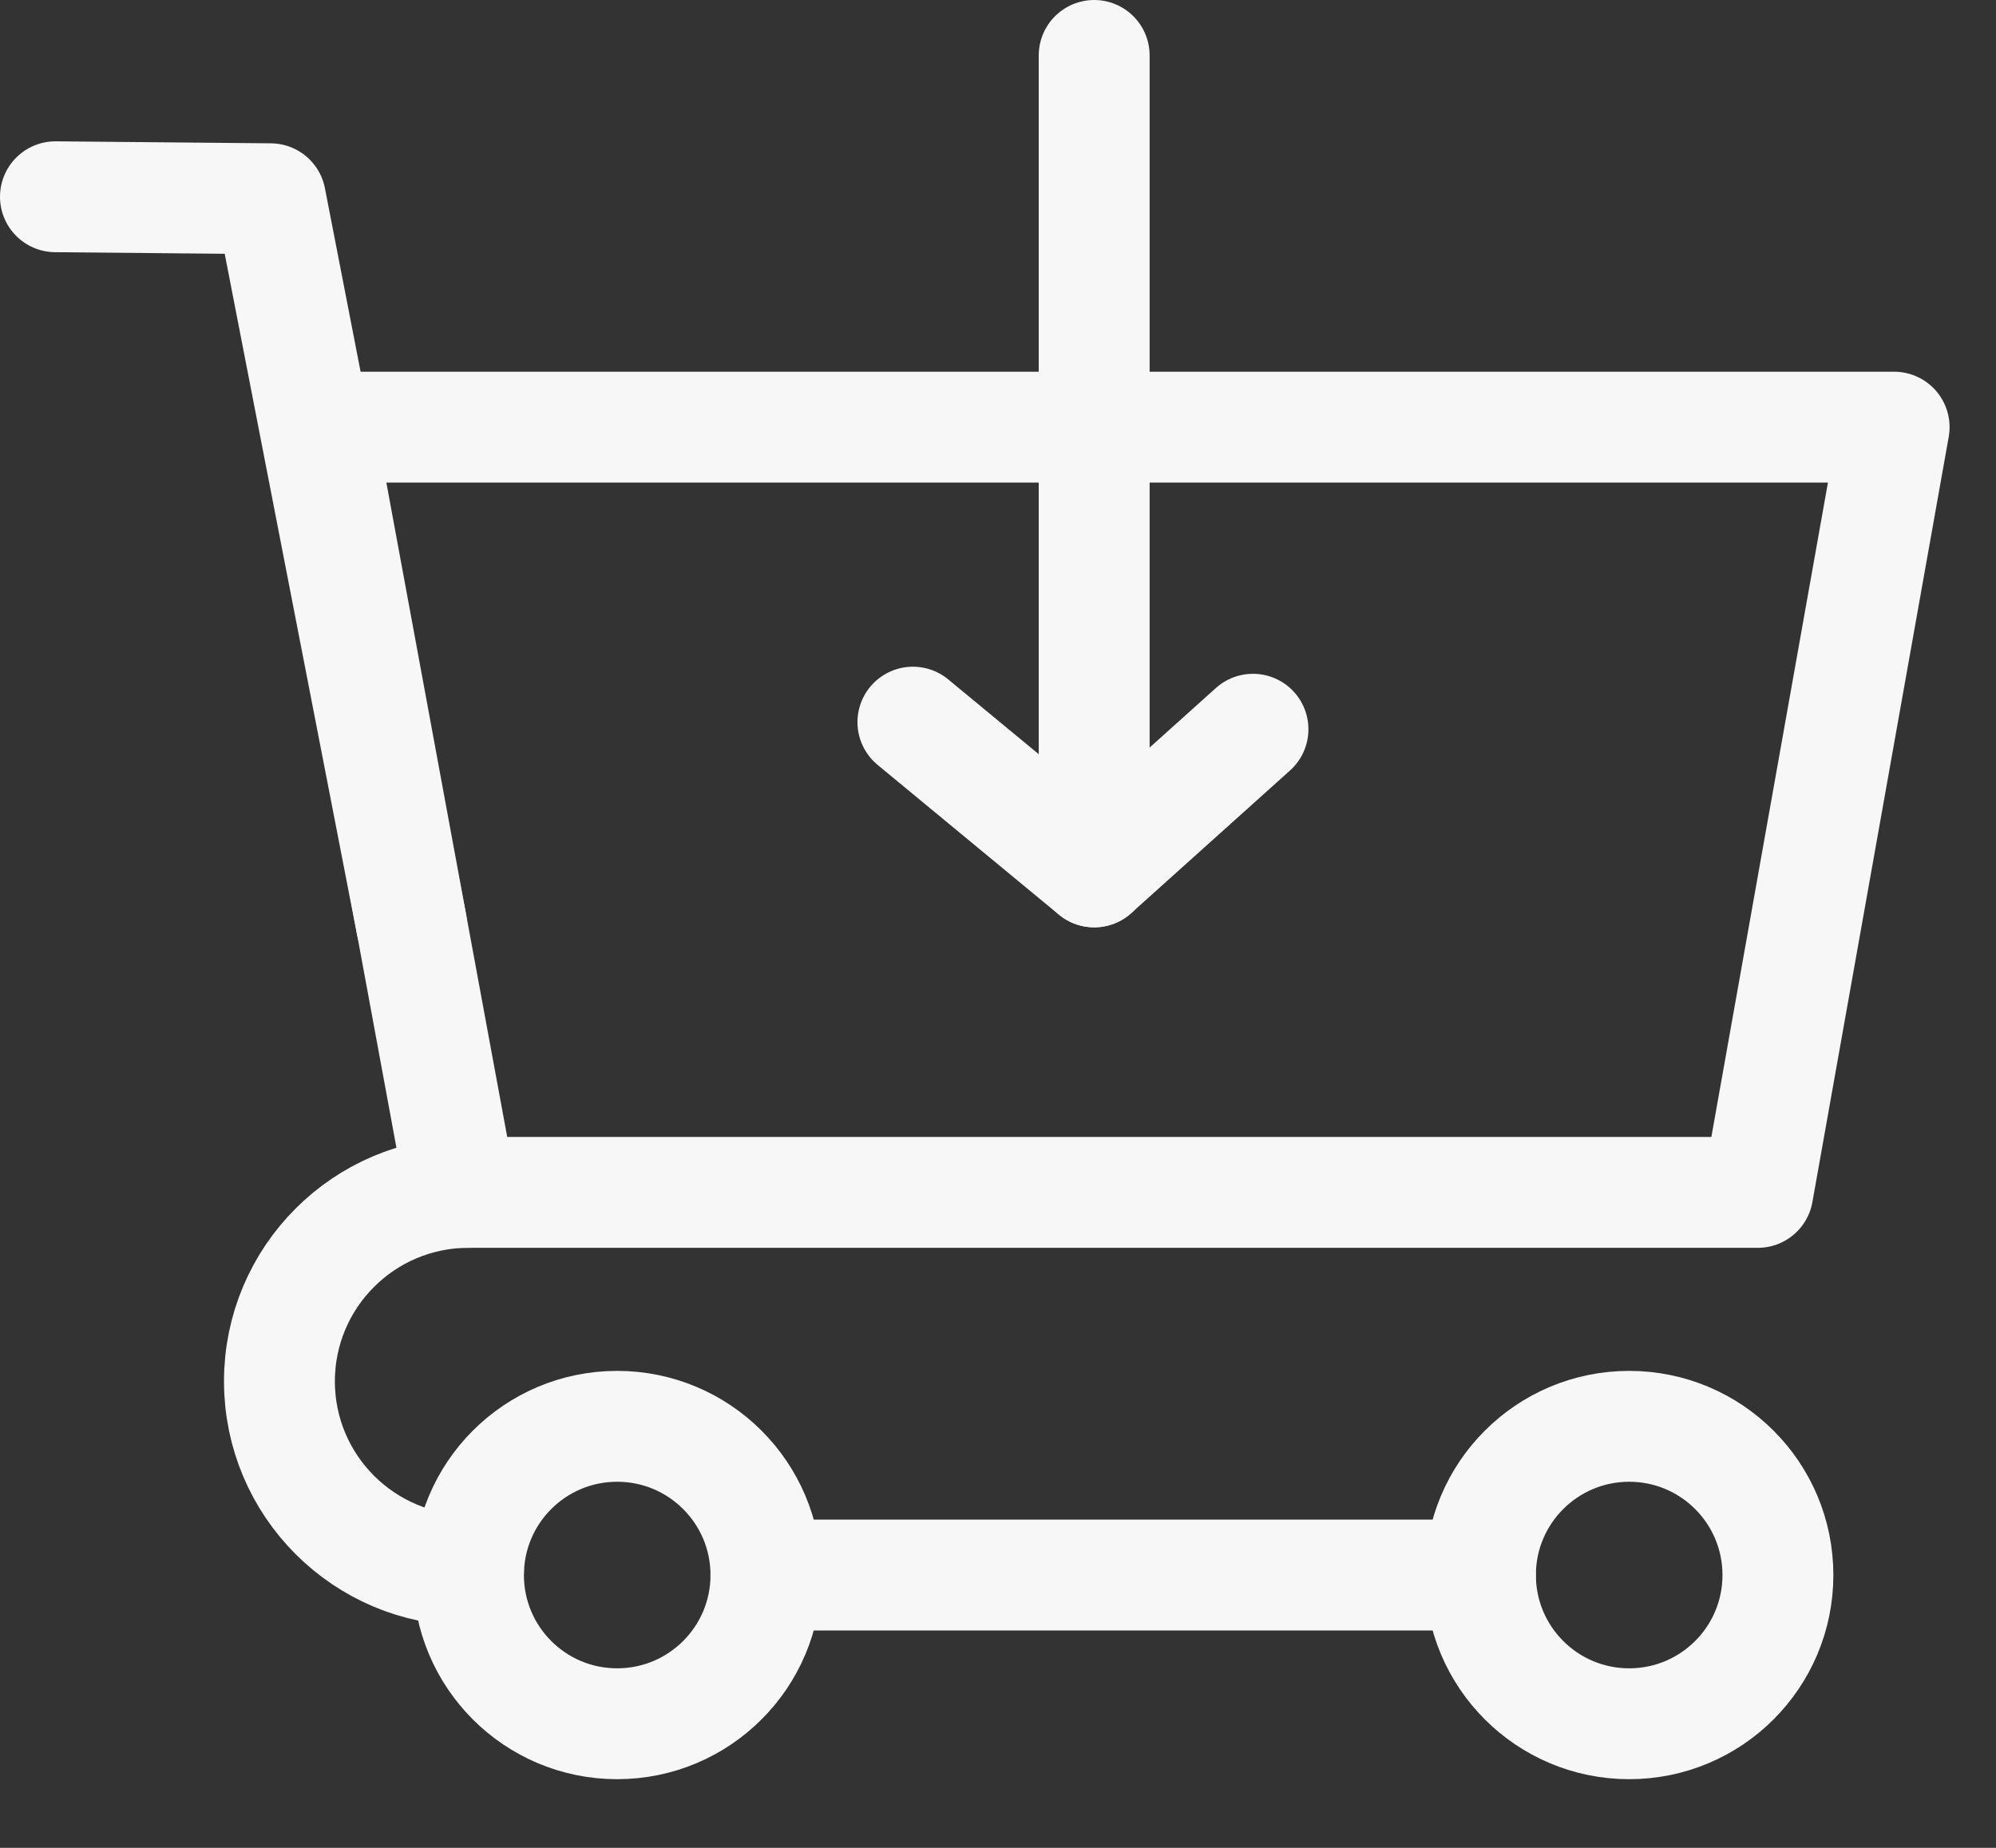
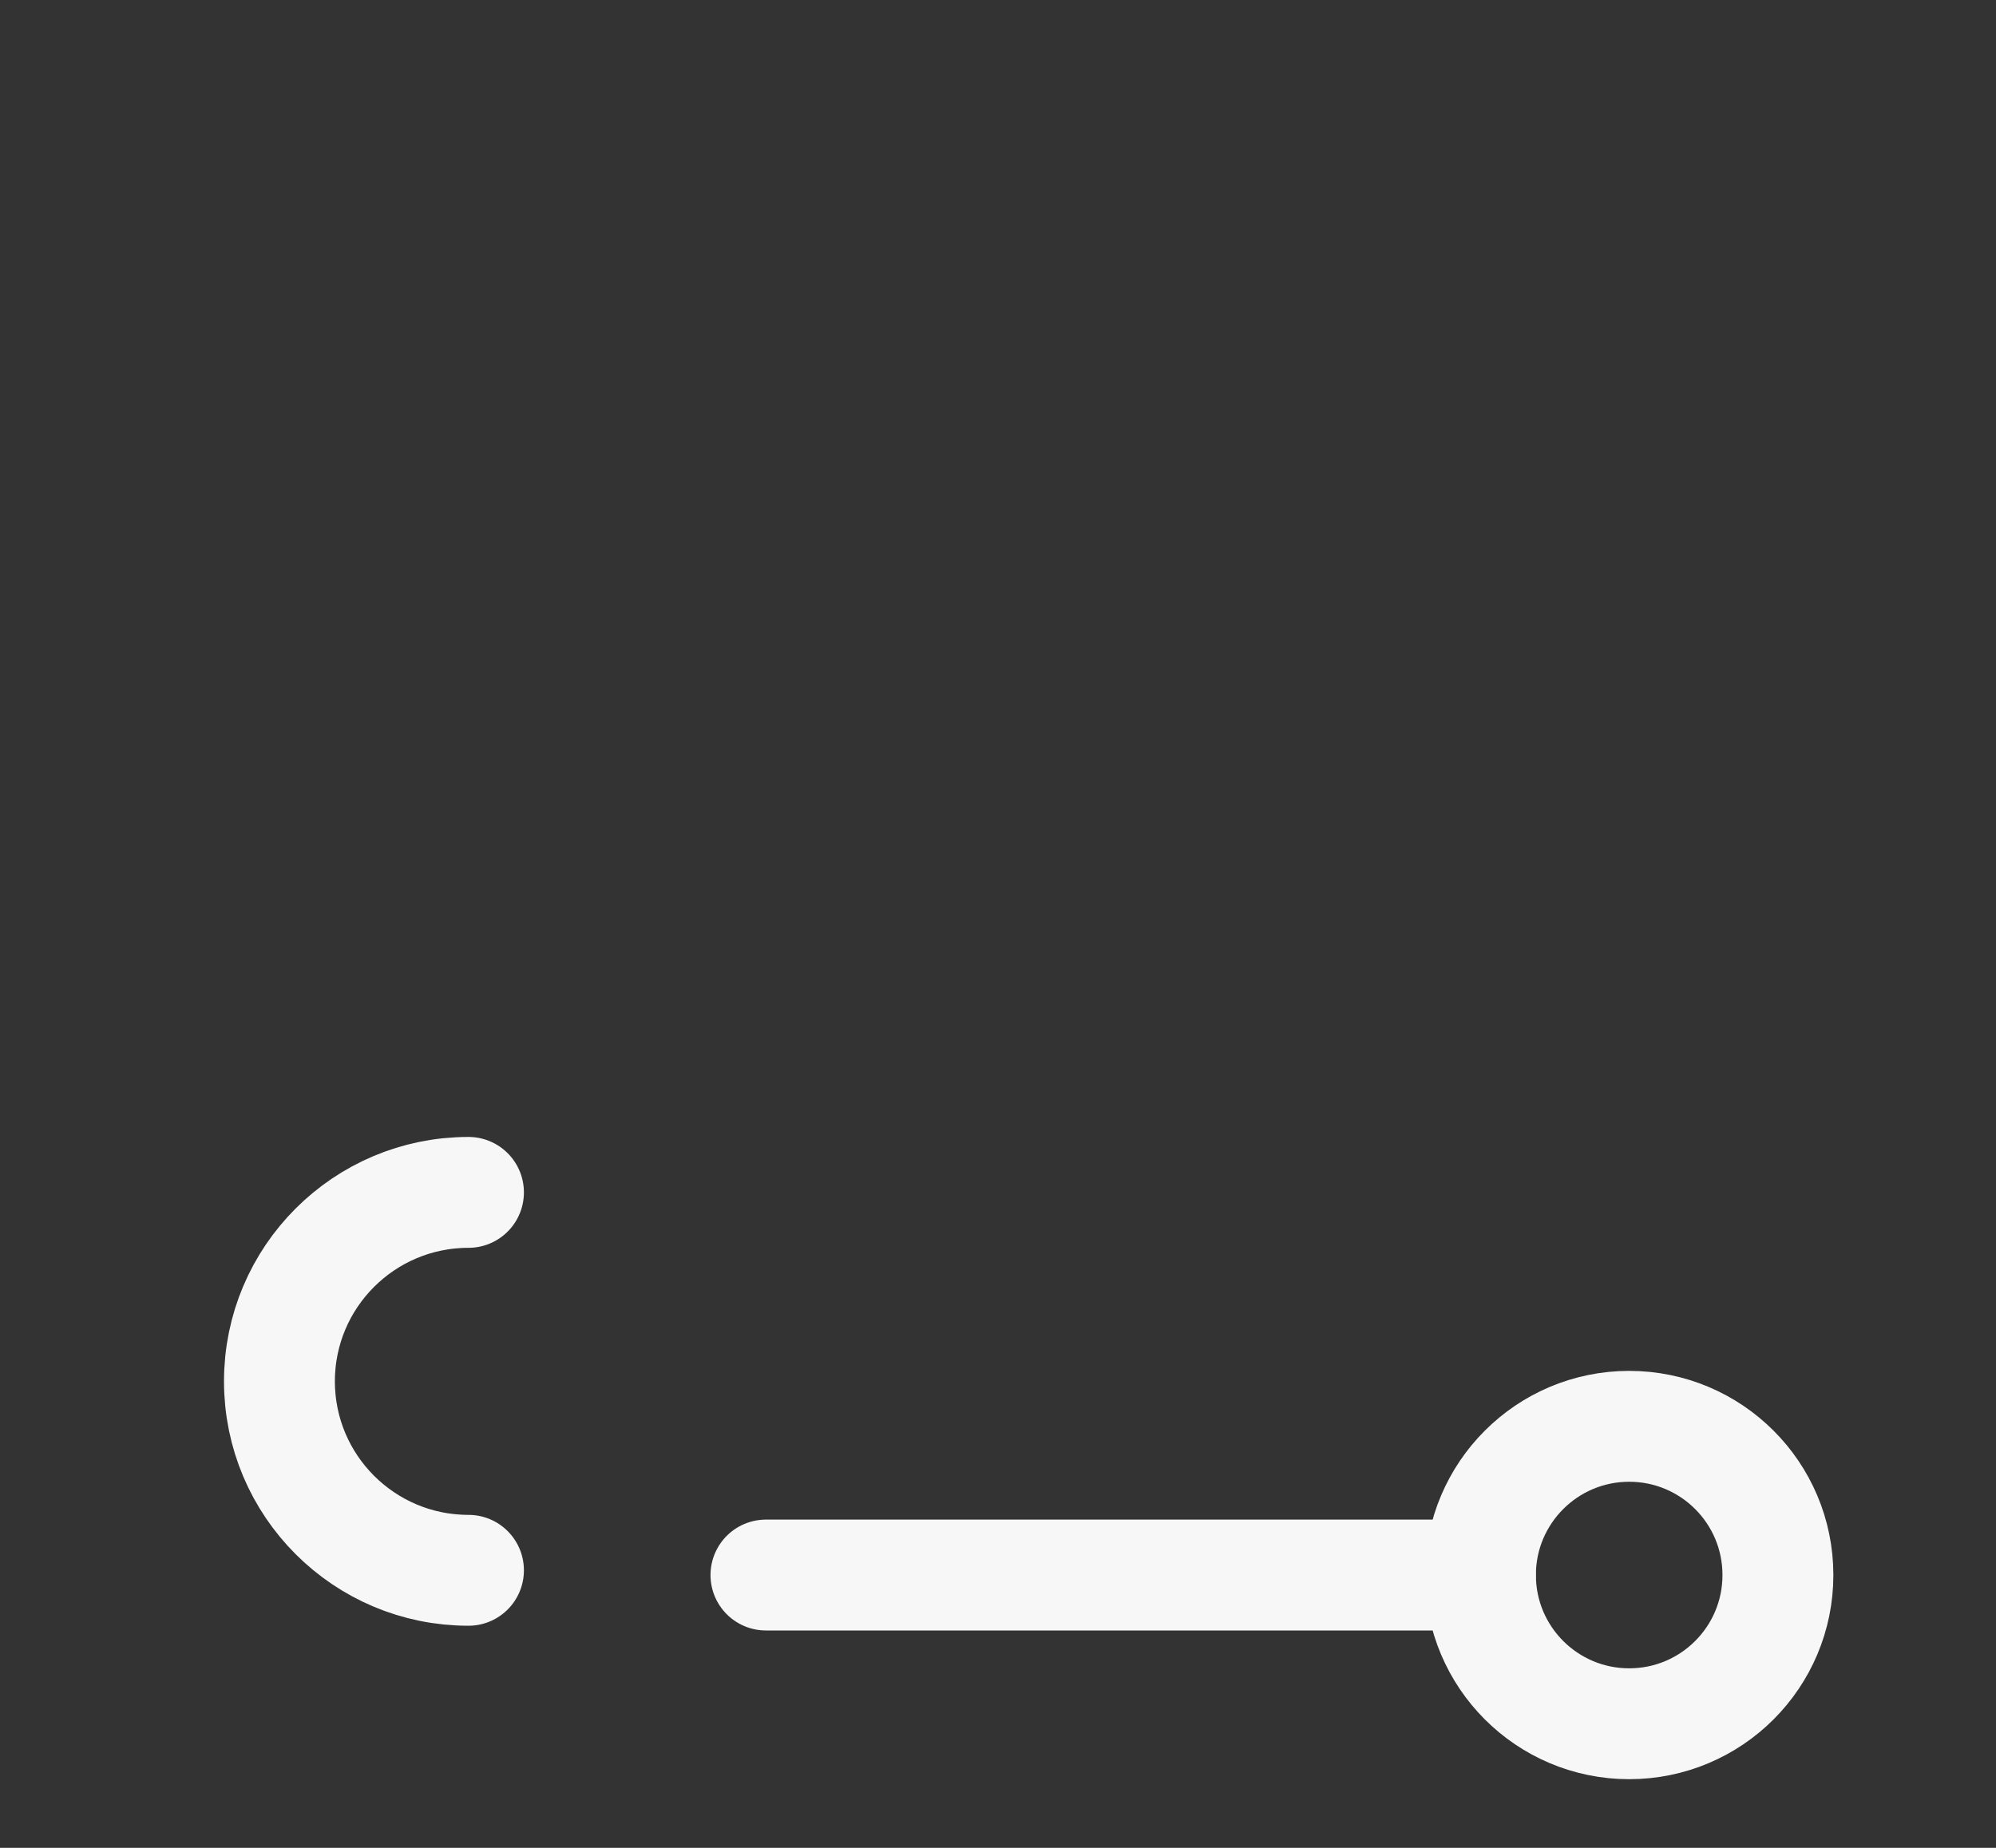
<svg xmlns="http://www.w3.org/2000/svg" width="27px" height="25px" viewBox="0 0 27 25" version="1.1">
  <rect x="0" y="0" width="27" height="25" fill="#333333" stroke="none" />
  <title>Group 17</title>
  <g id="Page-1" stroke="none" stroke-width="1" fill="none" fill-rule="evenodd" stroke-linecap="round" stroke-linejoin="round">
    <g id="Group-17" stroke="#F7F7F7" stroke-width="1.5">
      <path d="M24.05,21.309 C24.05,22.42 23.15,23.321 22.038,23.321 C20.927,23.321 20.026,22.42 20.026,21.309 C20.026,20.198 20.927,19.297 22.038,19.297 C23.15,19.297 24.05,20.198 24.05,21.309 Z" id="Stroke-1" />
-       <path d="M10.361,21.309 C10.361,22.42 9.46,23.321 8.348,23.321 C7.237,23.321 6.337,22.42 6.337,21.309 C6.337,20.198 7.237,19.297 8.348,19.297 C9.46,19.297 10.361,20.198 10.361,21.309 Z" id="Stroke-3" />
-       <polygon id="Stroke-5" points="23.778 16.132 6.237 16.132 4.325 5.779 25.622 5.779" />
-       <polyline id="Stroke-7" points="5.566 12.502 3.659 2.689 0.75 2.662" />
      <path d="M6.337,21.245 C4.925,21.245 3.78,20.1 3.78,18.688 C3.78,17.277 4.925,16.132 6.337,16.132" id="Stroke-9" />
      <line x1="10.361" y1="21.309" x2="20.025" y2="21.309" id="Stroke-11" />
-       <polyline id="Stroke-13" points="12.349 9.77 14.801 11.796 14.801 0.75" />
-       <line x1="16.949" y1="9.866" x2="14.801" y2="11.796" id="Stroke-15" />
    </g>
  </g>
</svg>